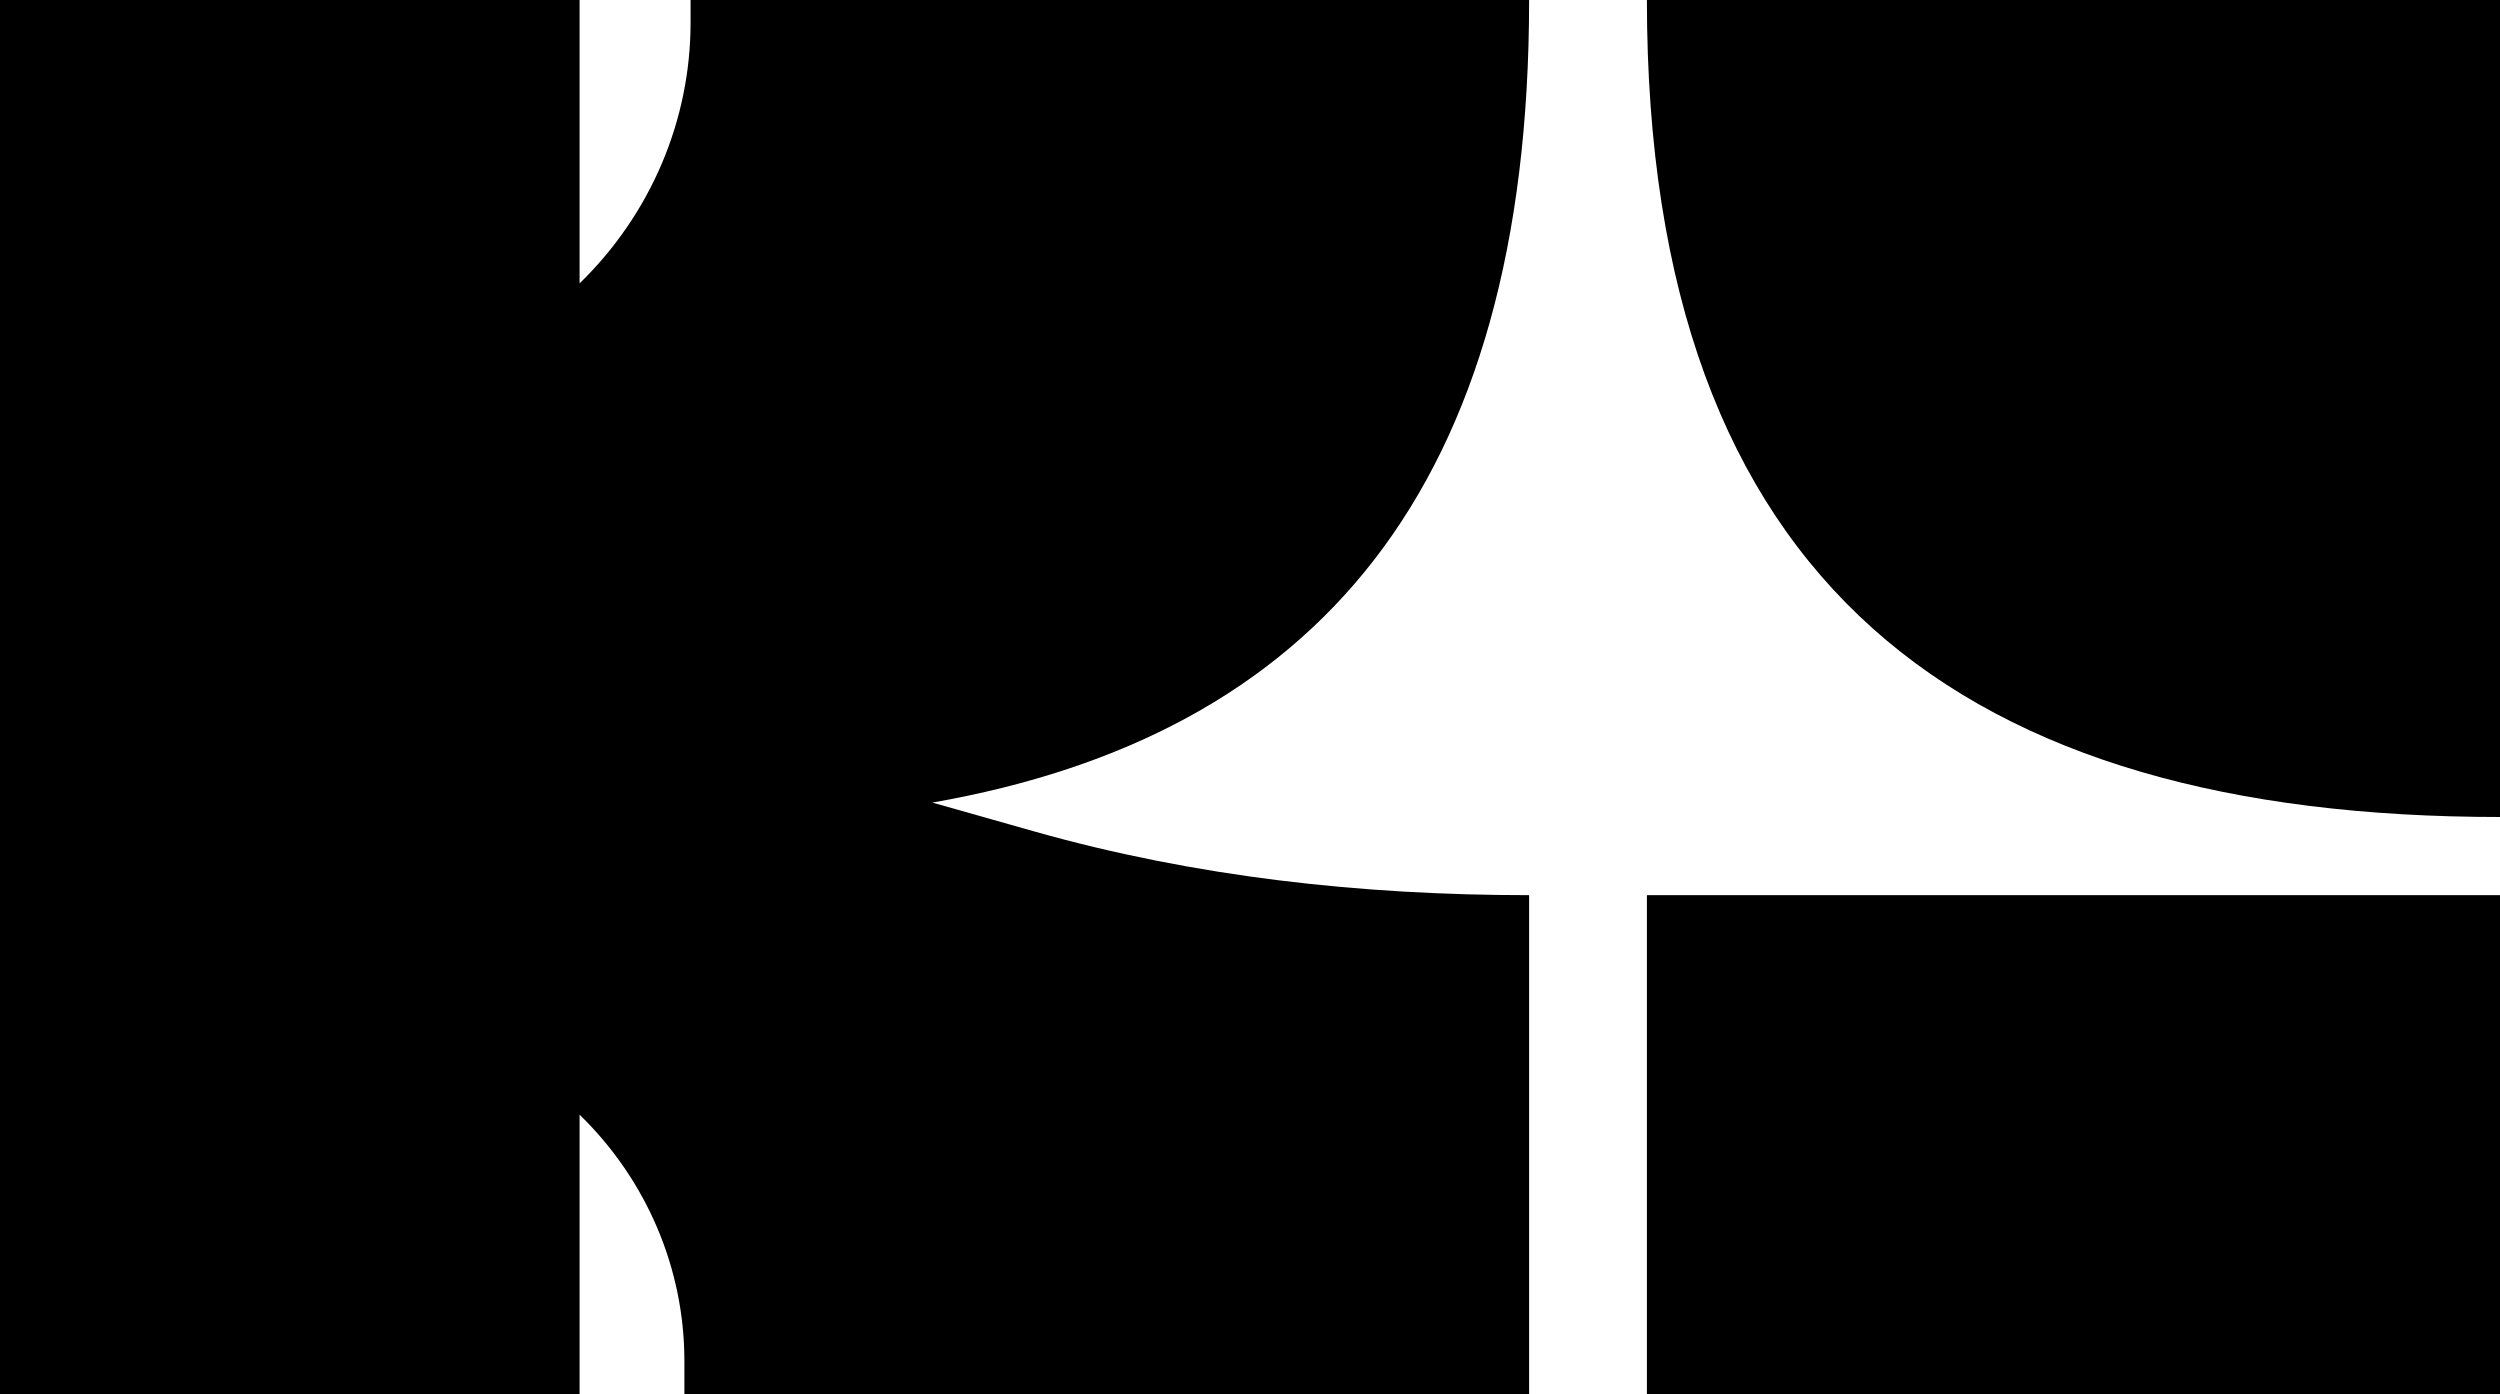
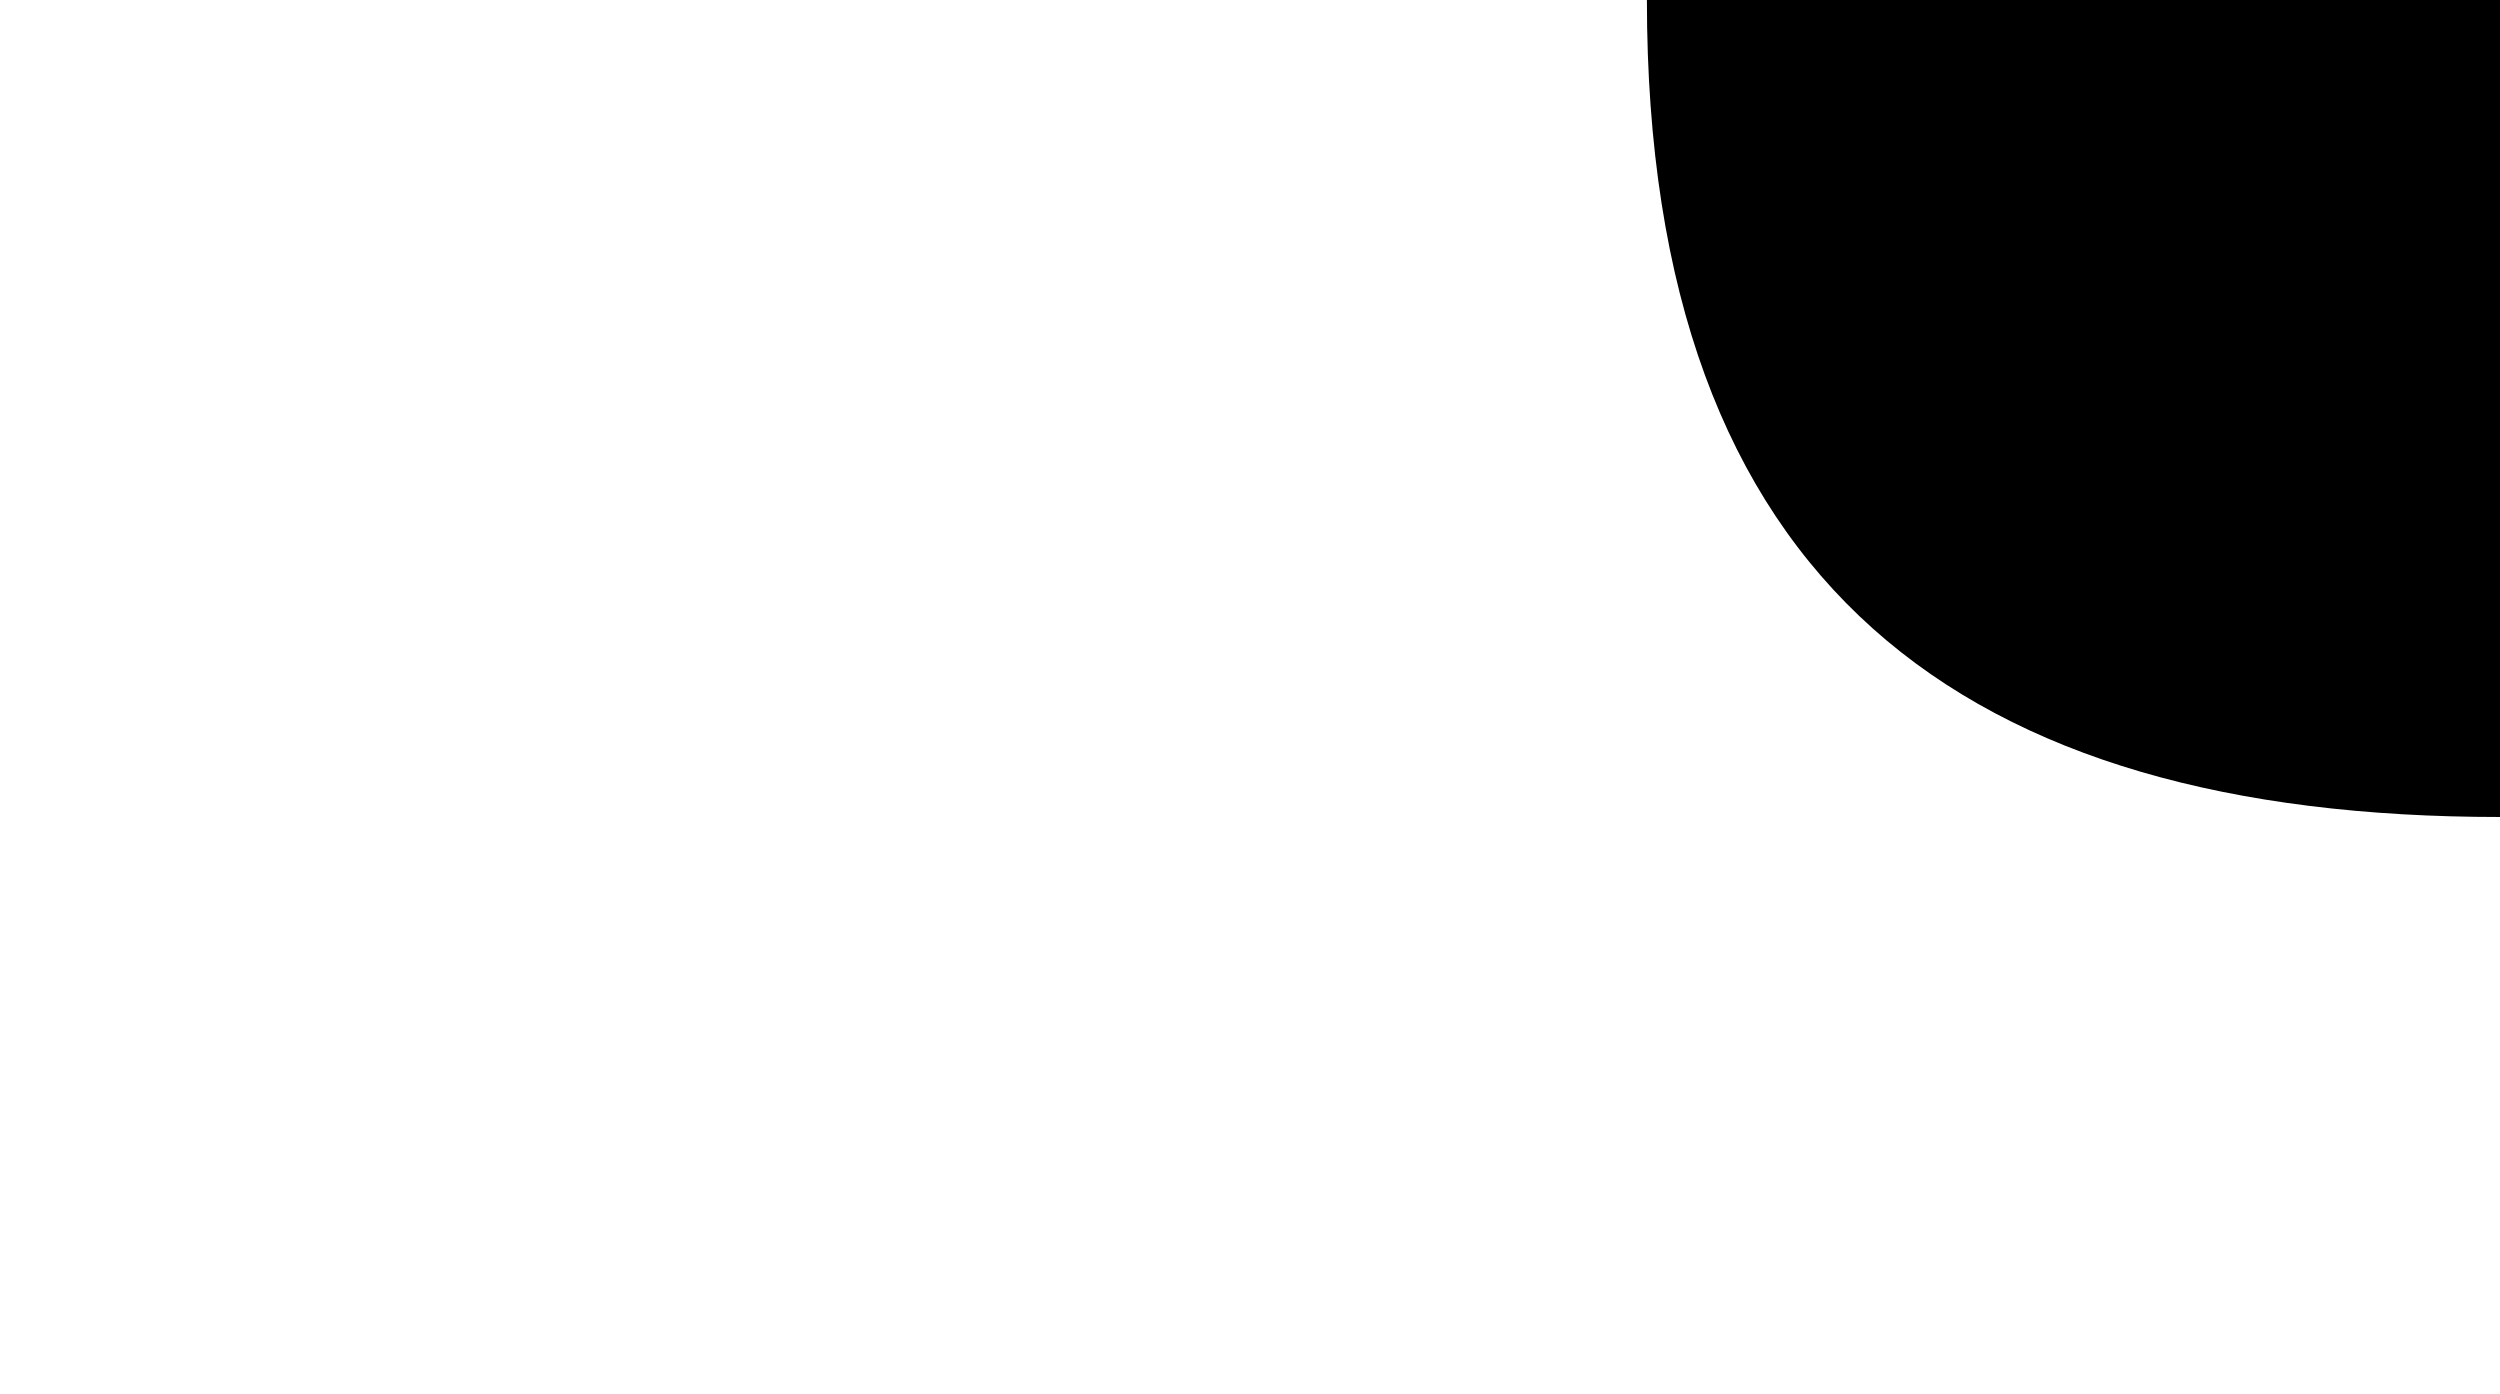
<svg xmlns="http://www.w3.org/2000/svg" viewBox="0 0 776.2 432.89" data-sanitized-data-name="Ebene 2" data-name="Ebene 2" id="Ebene_2">
  <defs>
    <style>
      .cls-1 {
        fill: #000;
        stroke-width: 0px;
      }
    </style>
  </defs>
  <g data-sanitized-data-name="Ebene 1" data-name="Ebene 1" id="Ebene_1-2">
    <g>
-       <rect height="154.96" width="264.87" y="277.93" x="511.33" class="cls-1" />
      <path d="M511.33,0c0,182.03,98.6,253.66,264.87,253.66V0h-264.87Z" class="cls-1" />
-       <path d="M289.46,249.19c118.82-20.85,185.3-97.17,185.3-249.19H214.41v7.03c0,30.36-12.39,59.49-34.46,80.96h0s0-87.99,0-87.99H0v432.89h179.95v-86.81h0c20.84,20.28,32.54,47.78,32.54,76.46v10.35h262.27v-154.96c-52.01,0-103.75-5.66-153.68-19.8l-31.62-8.95Z" class="cls-1" />
    </g>
  </g>
</svg>